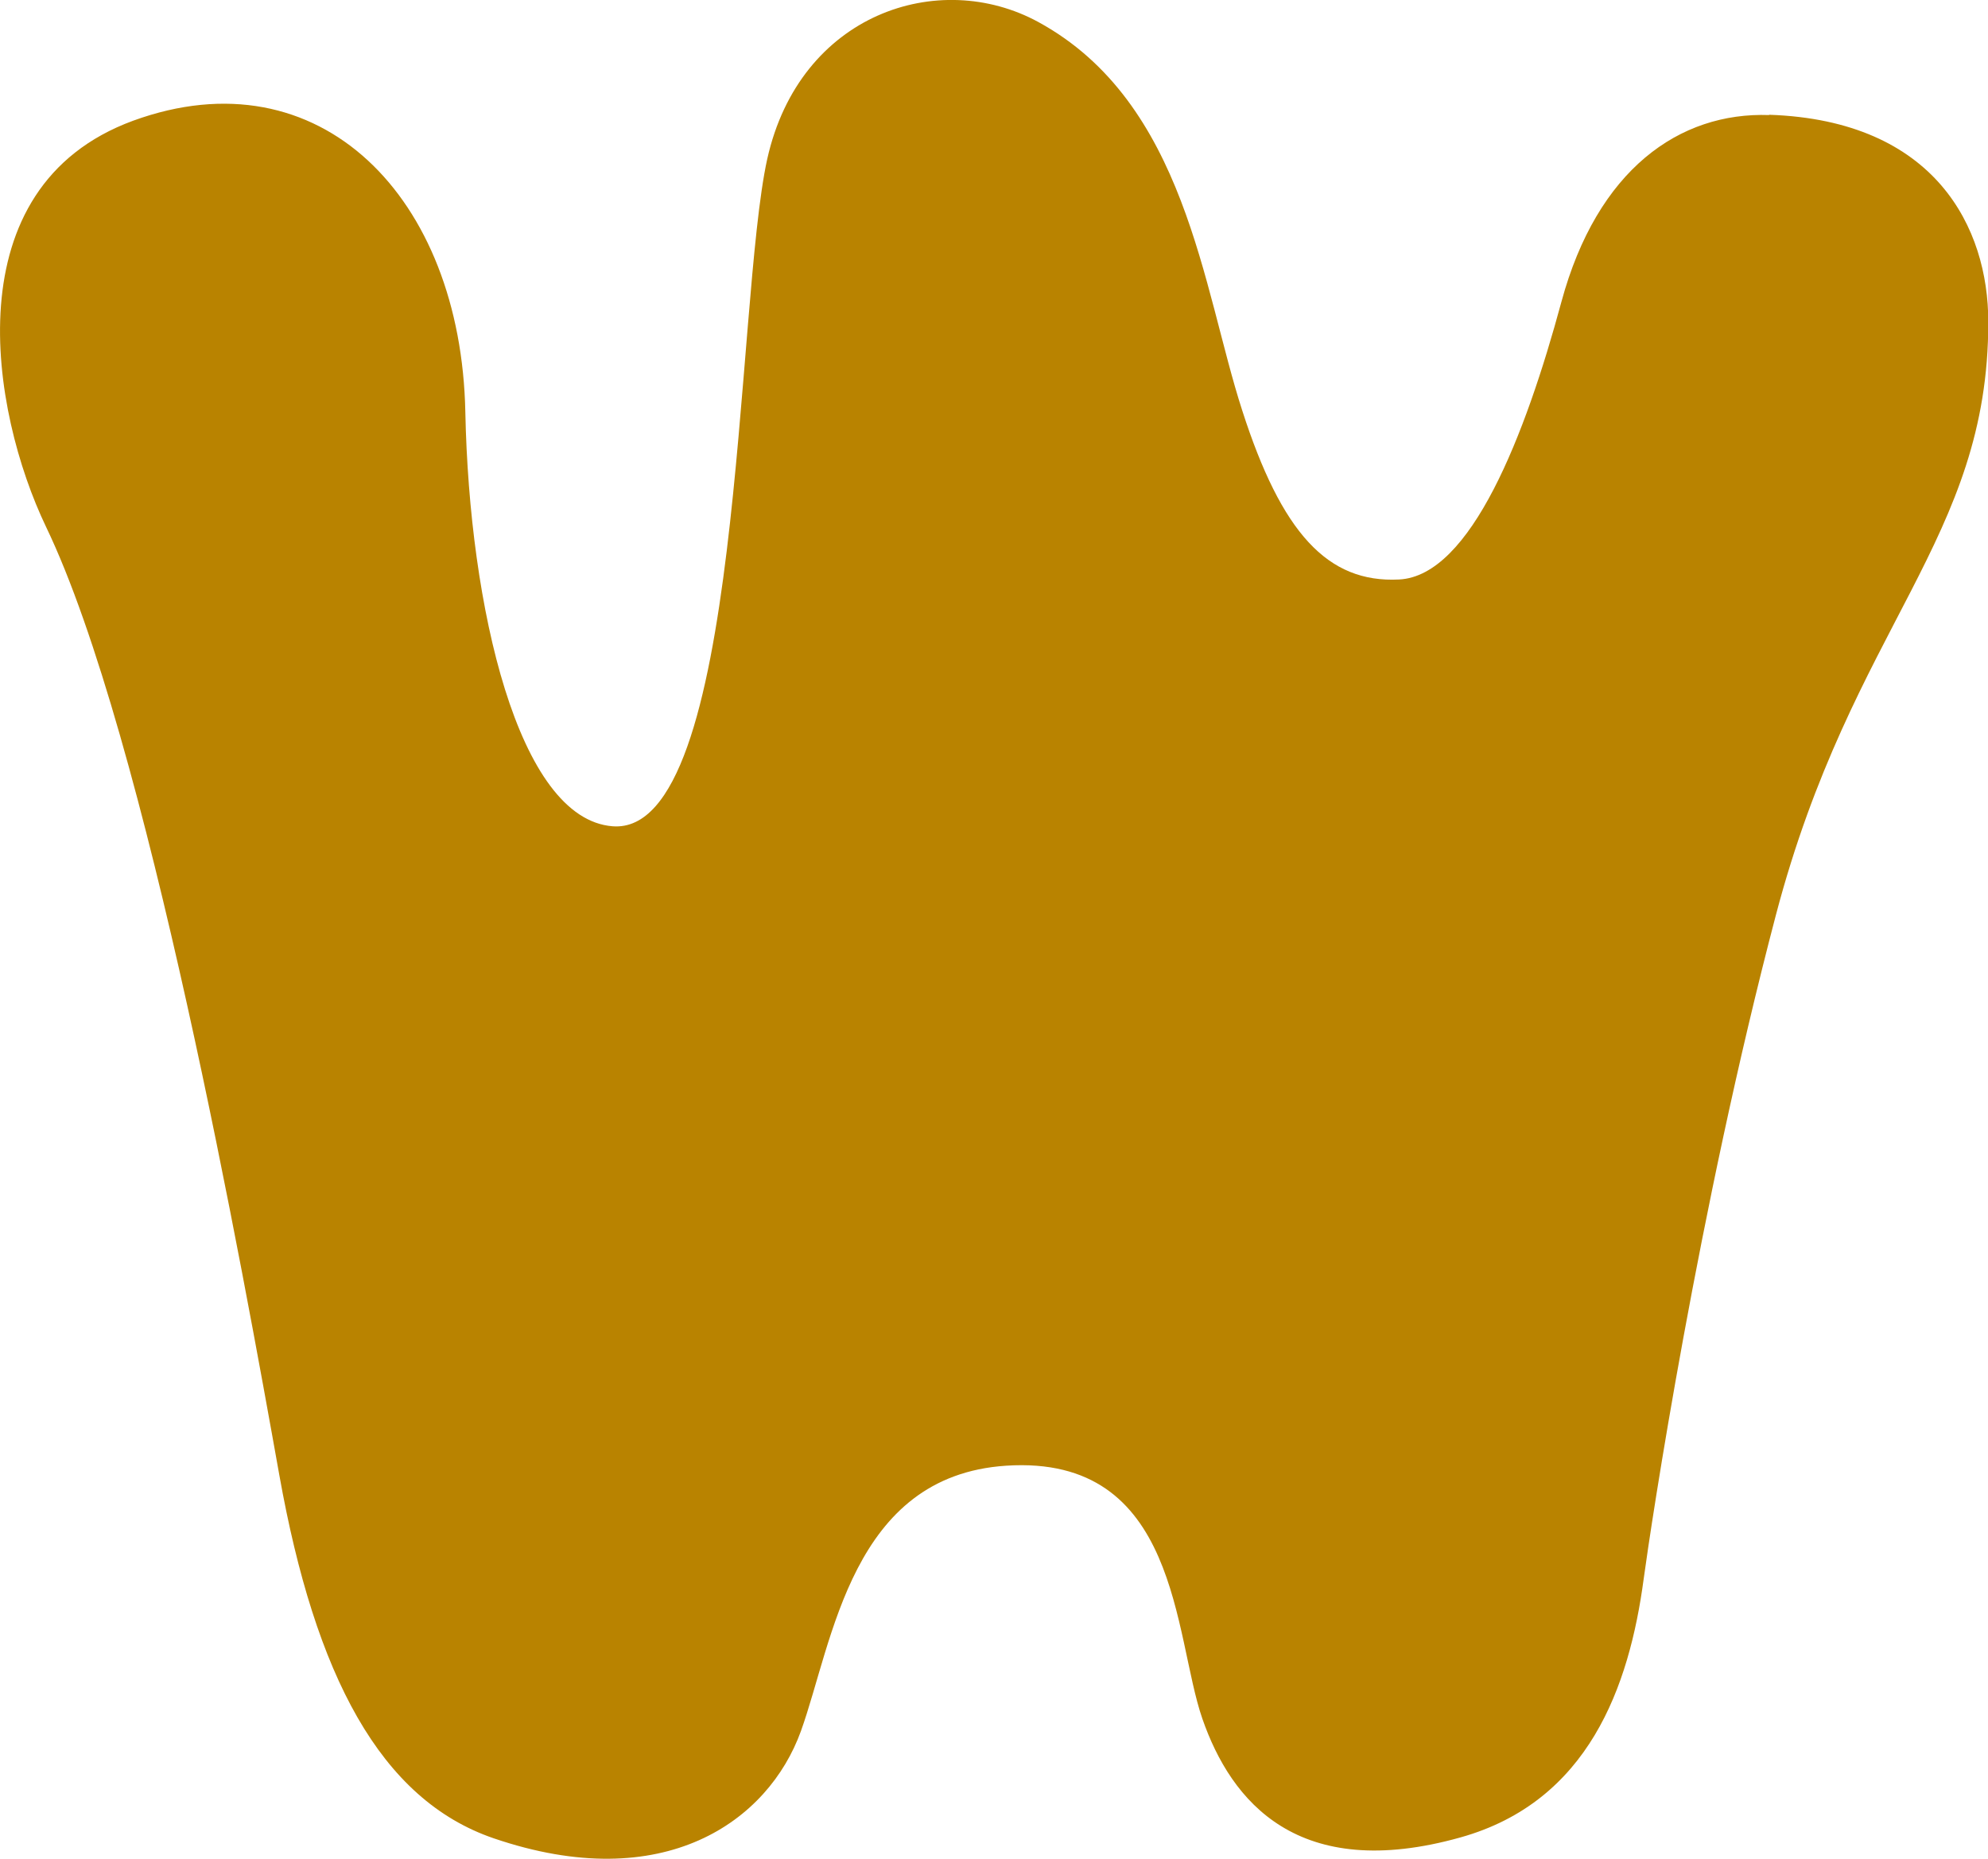
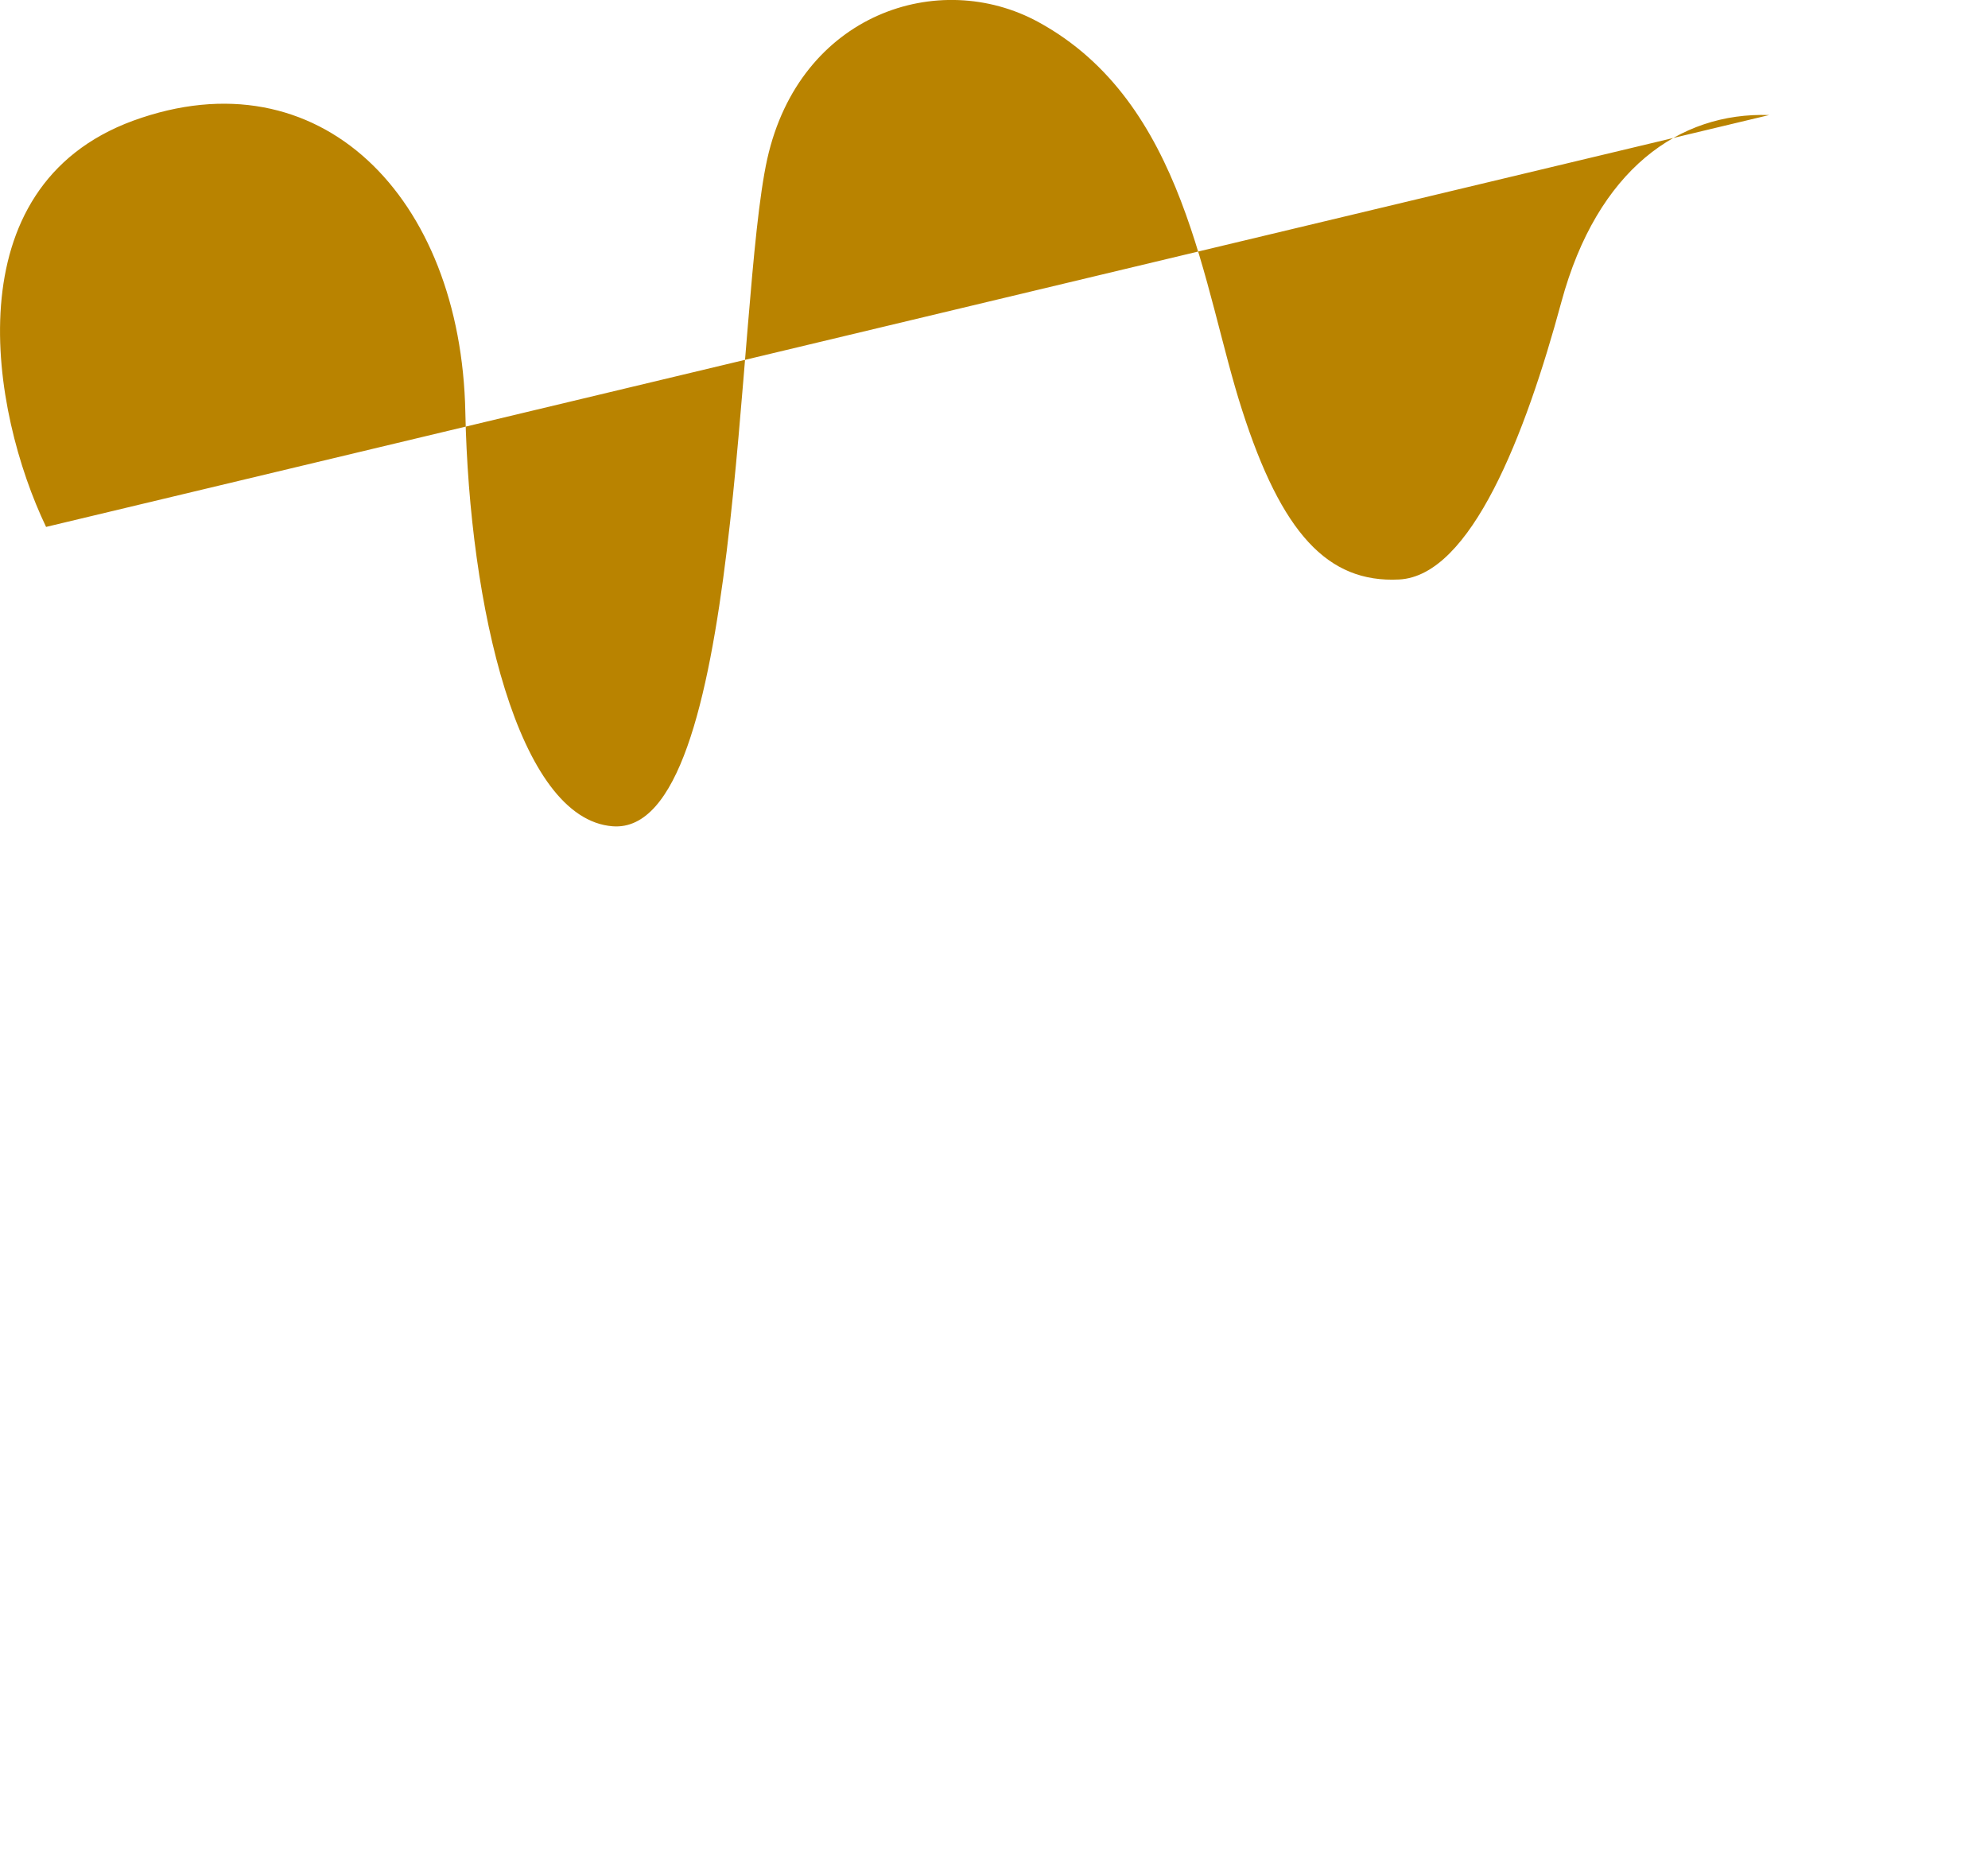
<svg xmlns="http://www.w3.org/2000/svg" viewBox="0 0 70.32 65.76">
  <defs>
    <style>.cls-1{fill:#b98300;mix-blend-mode:multiply;stroke-width:0px;}.cls-2{isolation:isolate;}</style>
  </defs>
  <g class="cls-2">
    <g id="Layer_2">
      <g id="_레이어_1">
-         <path class="cls-1" d="M62.58,4.07c-3.17-.11-6.08,1.92-7.35,6.61-1.27,4.7-3.2,9.69-5.74,9.82-2.54.13-4.16-1.66-5.55-5.98-1.4-4.32-1.99-10.89-7.21-13.74-3.52-1.92-8.44-.3-9.59,4.84-1.14,5.14-.86,23.97-5.47,23.61-3.35-.26-5.07-7.78-5.21-14.65-.15-7.6-5.14-12.72-11.75-10.31C-1.69,6.62-.33,14.55,1.63,18.64c3.56,7.41,6.98,26.43,8.25,33.54,1.27,7.11,3.58,11.48,7.58,12.85,6.03,2.06,9.72-.61,10.87-3.79,1.14-3.17,1.78-9.03,7.26-9.39,6.13-.4,5.92,6.01,6.94,8.95,1.02,2.94,3.39,5.81,9.13,4.2,4.53-1.27,5.97-5.33,6.48-9.14.26-1.92,1.93-13.04,4.68-23.5,2.7-10.25,7.52-13.27,7.51-20.98,0-3.3-1.85-7.12-7.75-7.32Z" />
+         <path class="cls-1" d="M62.58,4.07c-3.17-.11-6.08,1.92-7.35,6.61-1.27,4.7-3.2,9.69-5.74,9.82-2.54.13-4.16-1.66-5.55-5.98-1.4-4.32-1.99-10.89-7.21-13.74-3.52-1.92-8.44-.3-9.59,4.84-1.14,5.14-.86,23.97-5.47,23.61-3.35-.26-5.07-7.78-5.21-14.65-.15-7.6-5.14-12.72-11.75-10.31C-1.69,6.62-.33,14.55,1.63,18.64Z" />
      </g>
    </g>
  </g>
</svg>